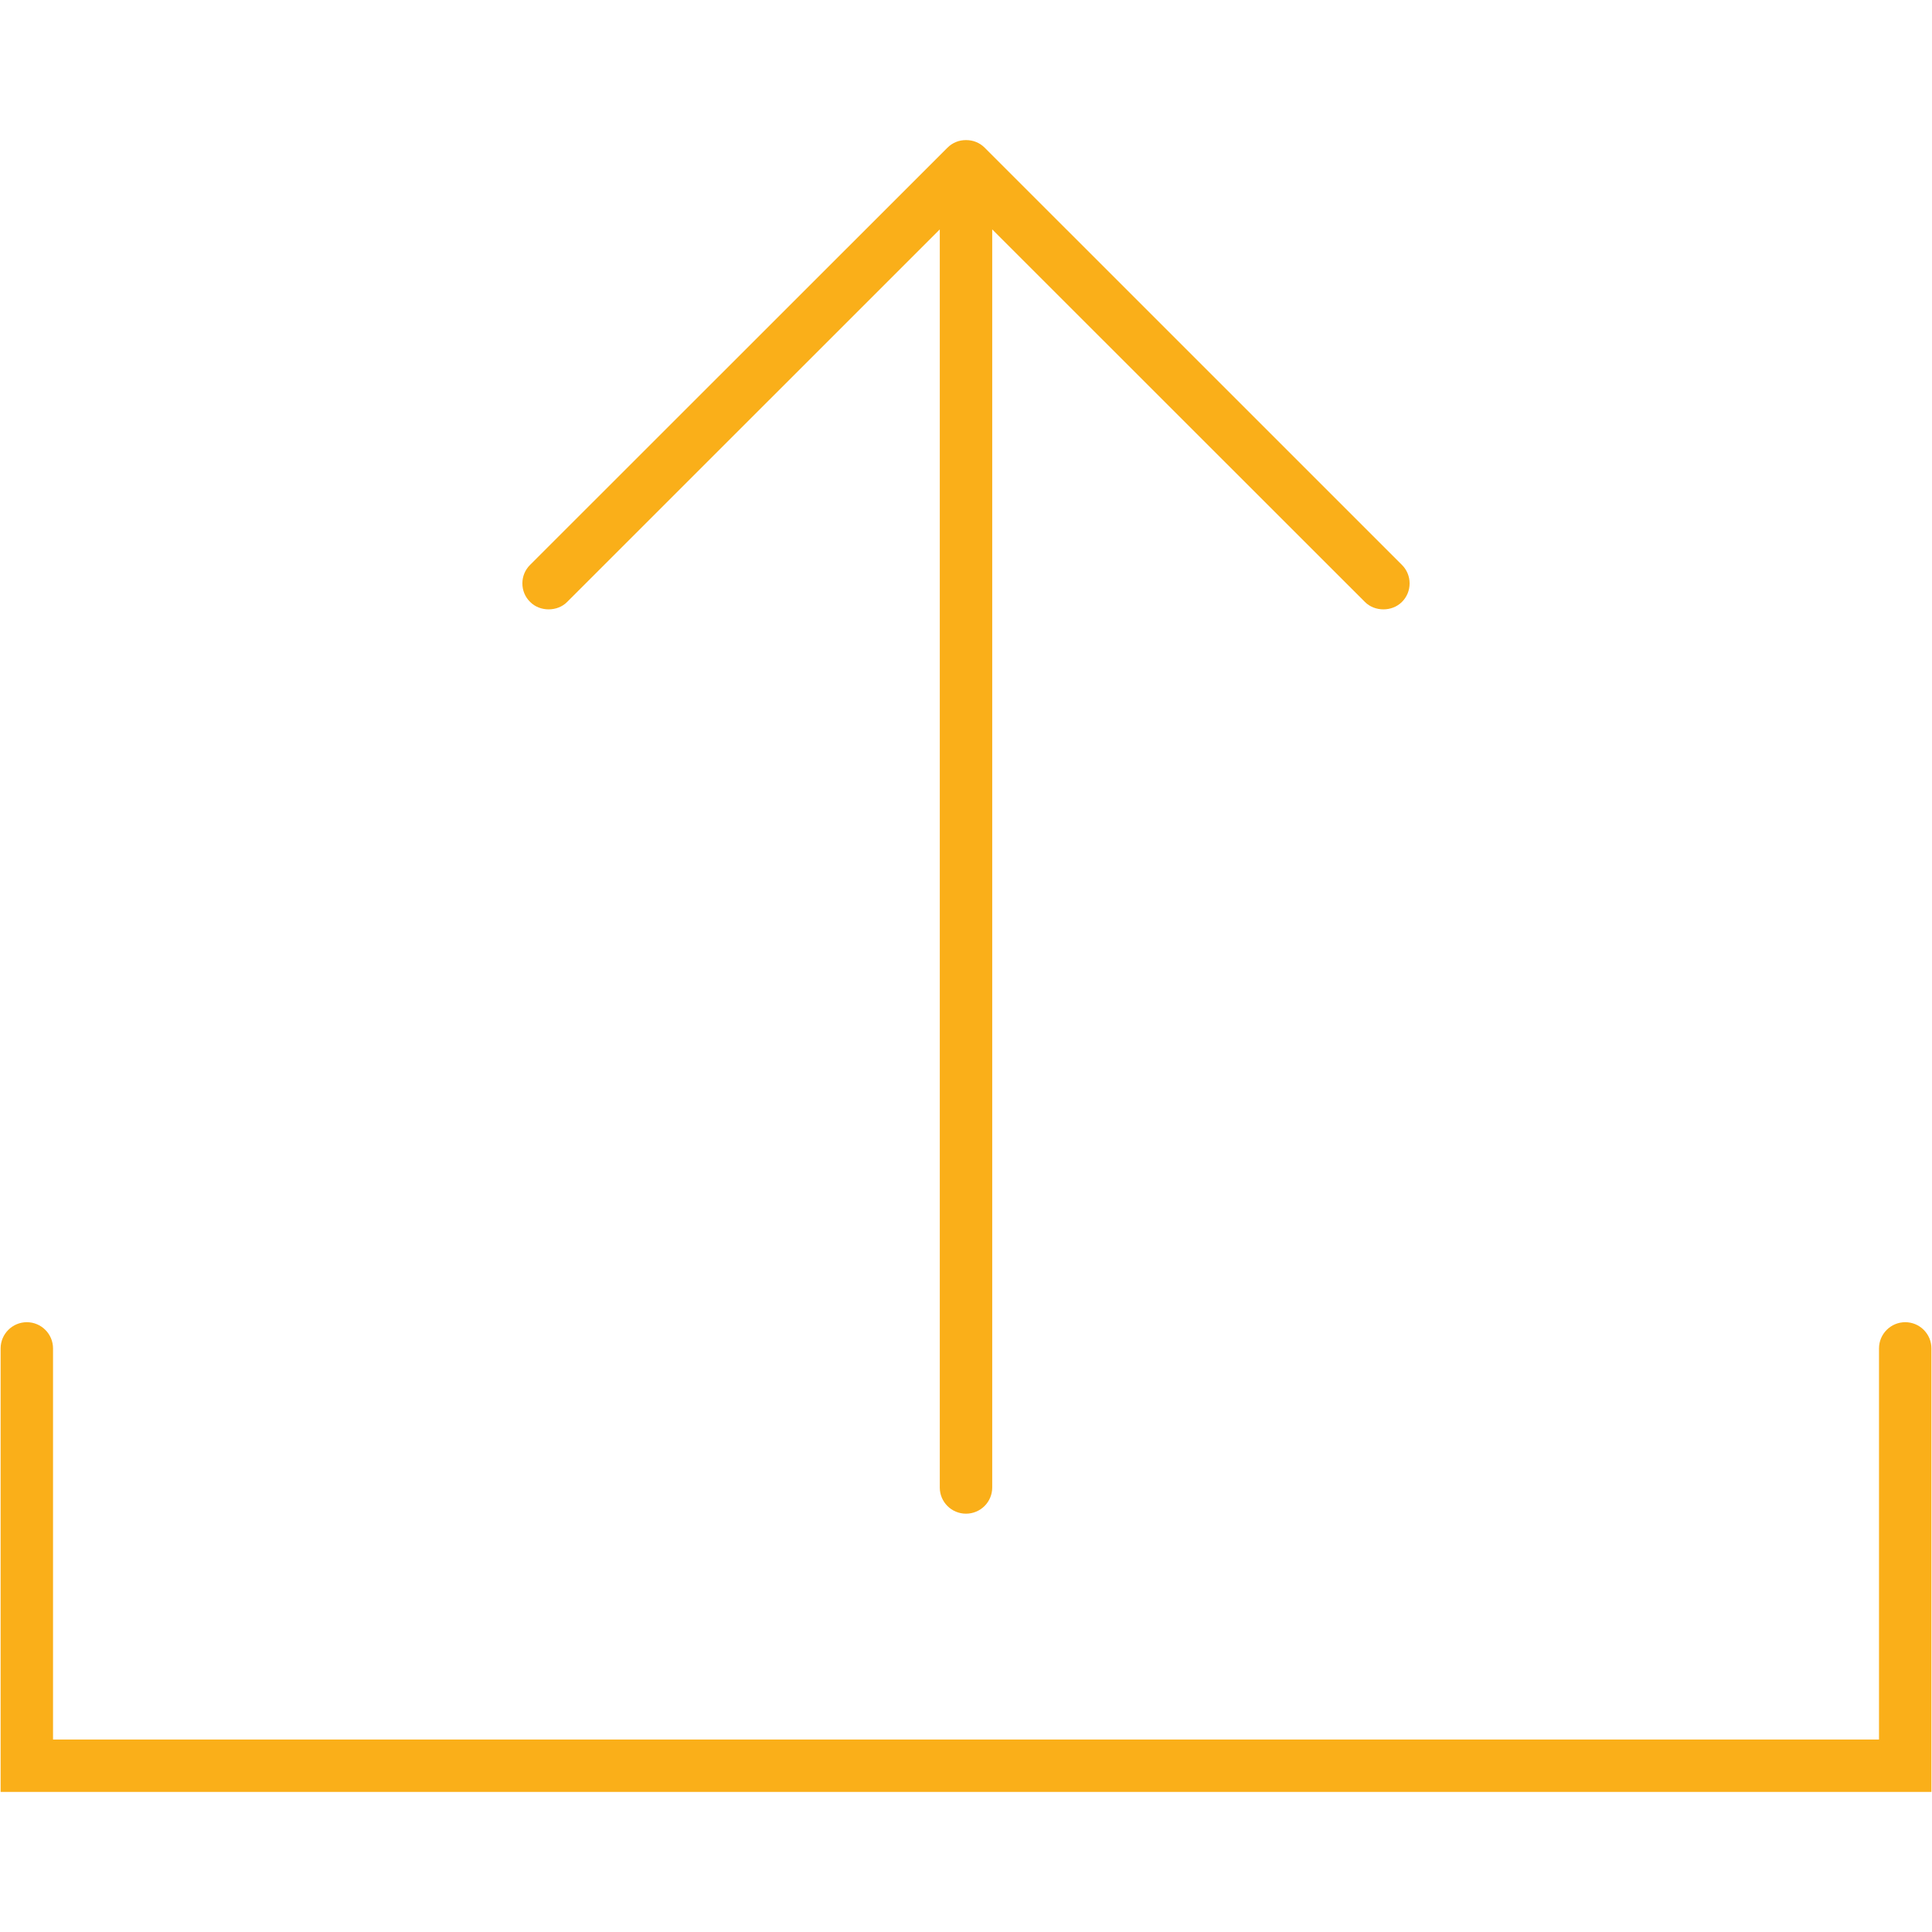
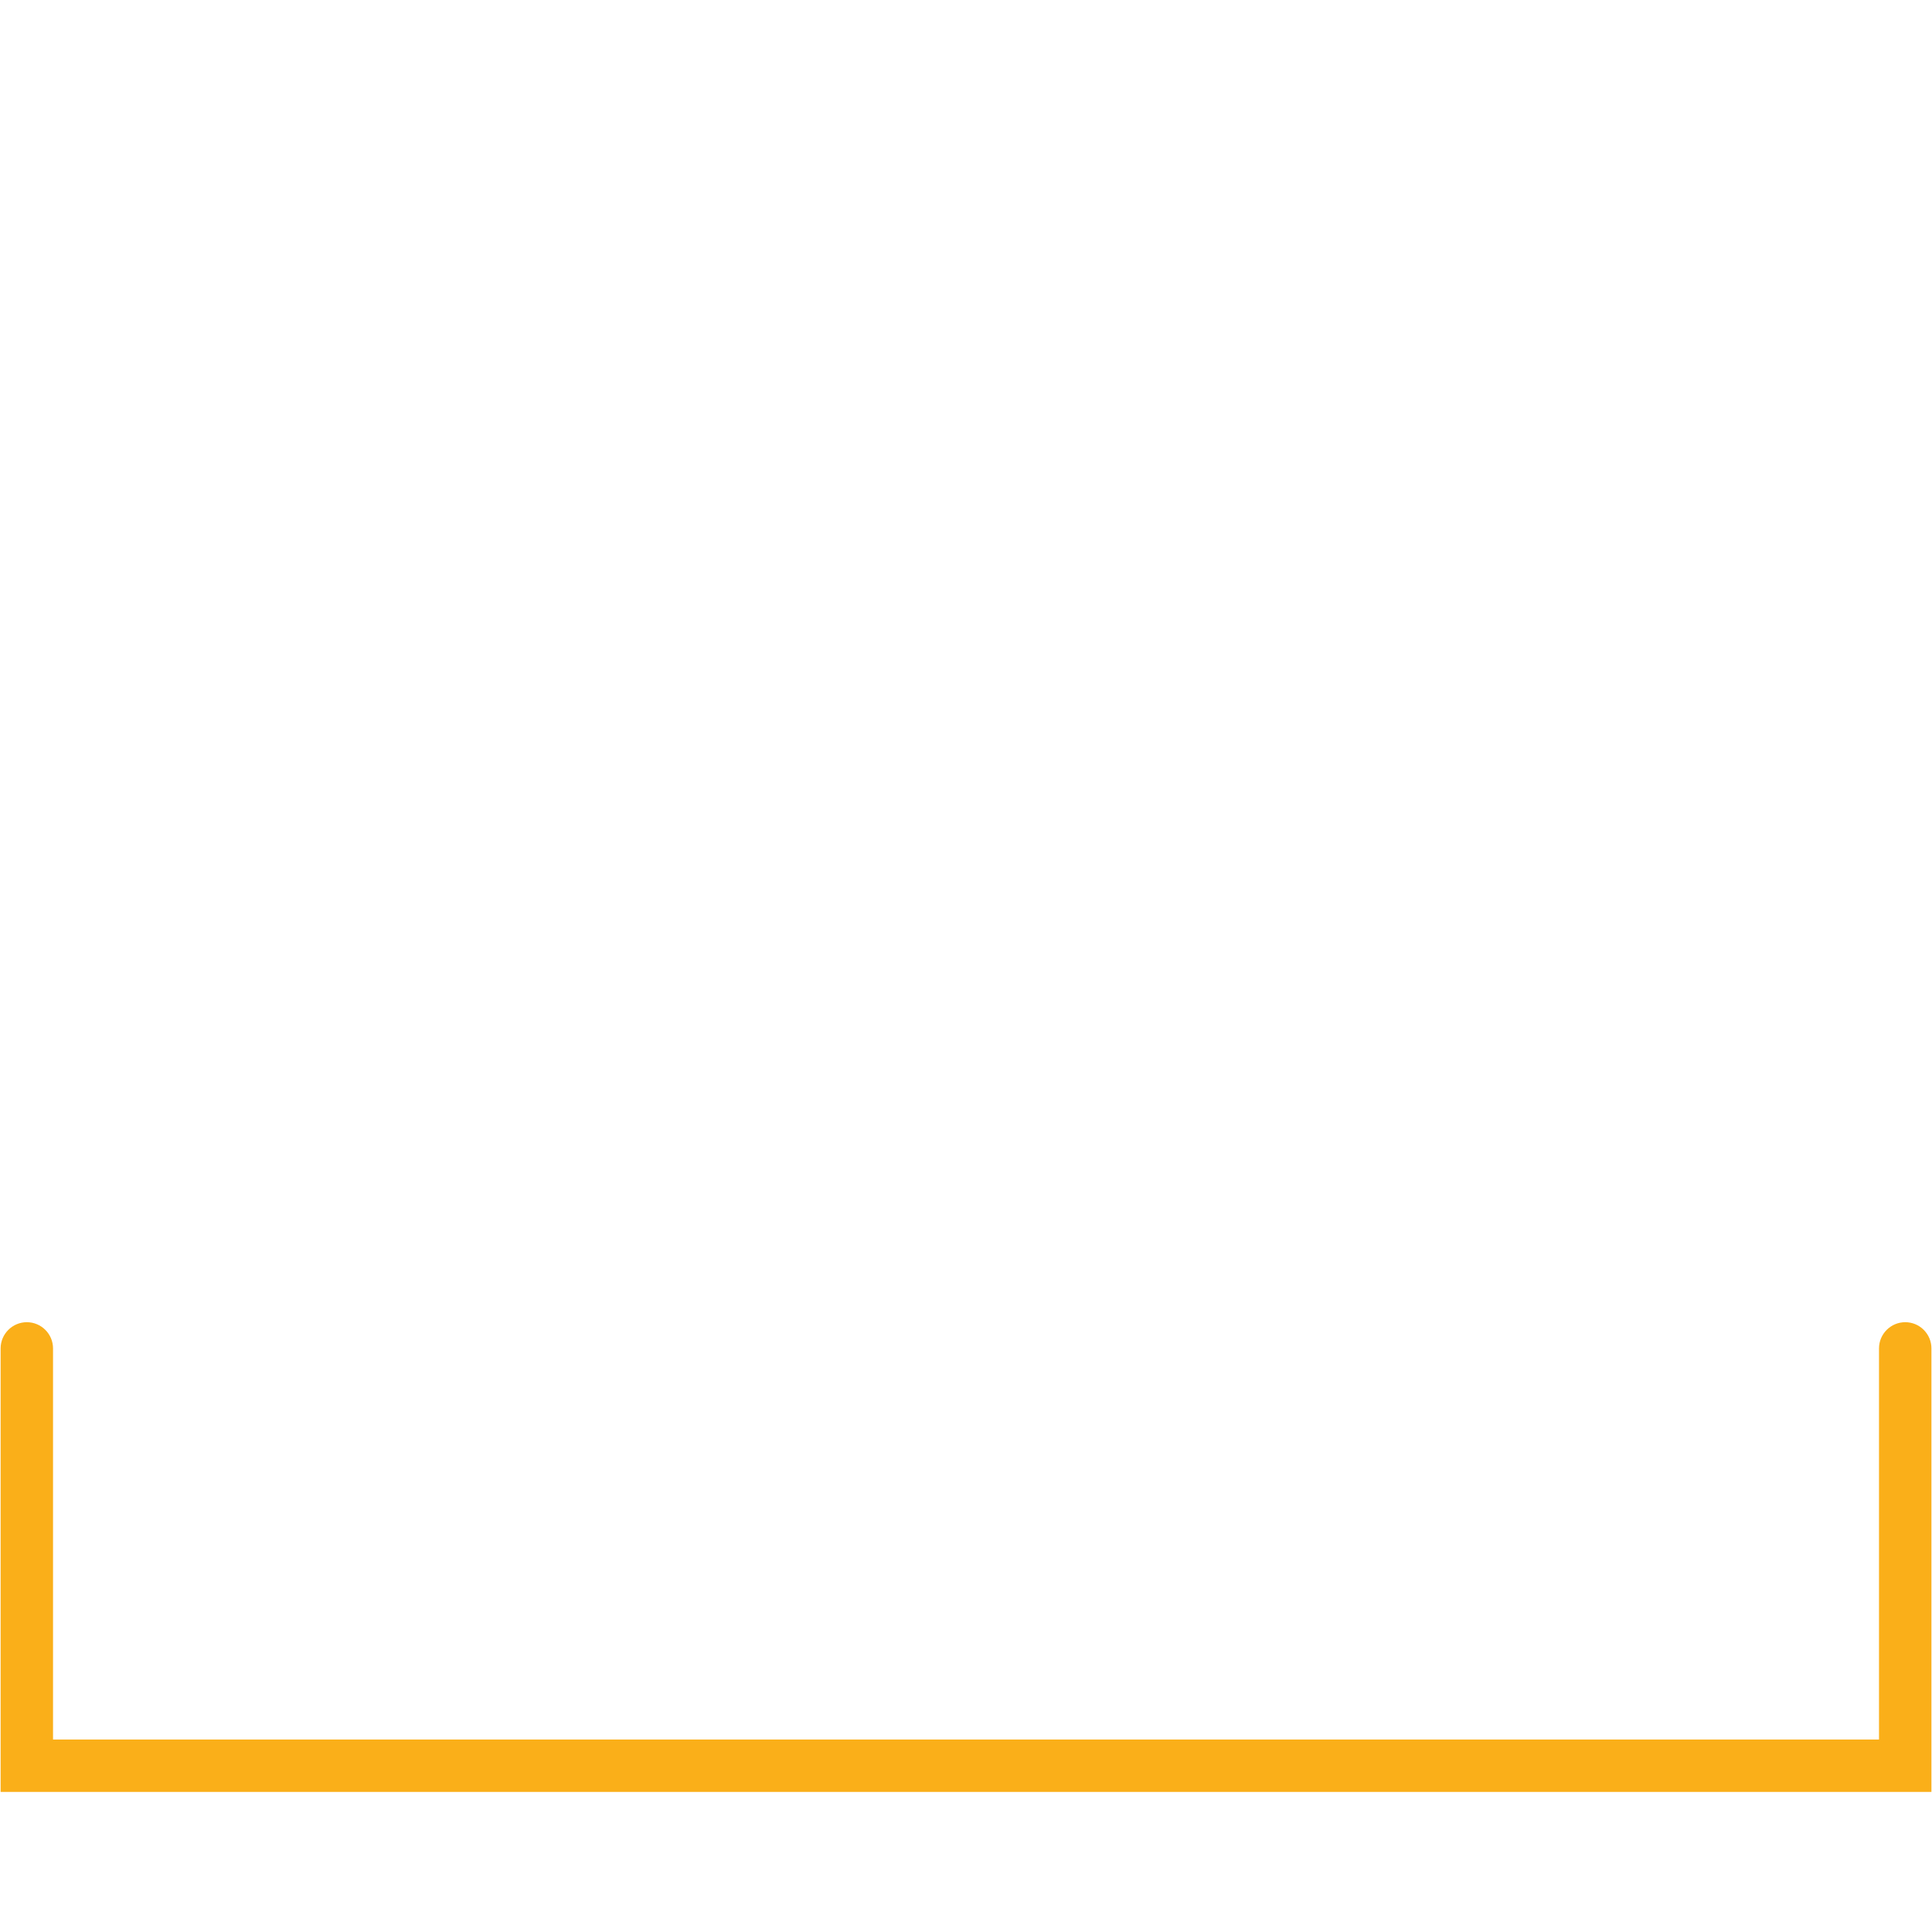
<svg xmlns="http://www.w3.org/2000/svg" version="1.1" id="Layer_1" x="0px" y="0px" width="100px" height="100px" viewBox="0 0 100 100" enable-background="new 0 0 100 100" xml:space="preserve">
  <g>
-     <path fill="#FAAF19" d="M29.355,31.157l19.288-19.283v65.12c0,0.748,0.608,1.354,1.356,1.354c0.75,0,1.358-0.605,1.358-1.354   v-65.12l19.289,19.281c0.505,0.512,1.402,0.516,1.916,0.003c0.258-0.255,0.399-0.597,0.399-0.961c0-0.364-0.142-0.704-0.397-0.958   L50.963,7.641c-0.128-0.128-0.279-0.227-0.442-0.292c-0.319-0.132-0.727-0.127-1.026-0.004c-0.168,0.066-0.32,0.166-0.452,0.297   L27.439,29.237c-0.26,0.256-0.401,0.597-0.401,0.96c0,0.363,0.143,0.705,0.396,0.953C27.938,31.67,28.852,31.669,29.355,31.157z" />
    <path fill="#FAAF19" d="M99.573,68.834c-0.255-0.256-0.597-0.397-0.958-0.397c-0.75,0-1.358,0.608-1.358,1.358v20.242H2.745V69.795   c0-0.75-0.608-1.358-1.356-1.358s-1.357,0.608-1.357,1.358V92.75h99.938V69.797C99.972,69.434,99.83,69.092,99.573,68.834z" />
  </g>
</svg>